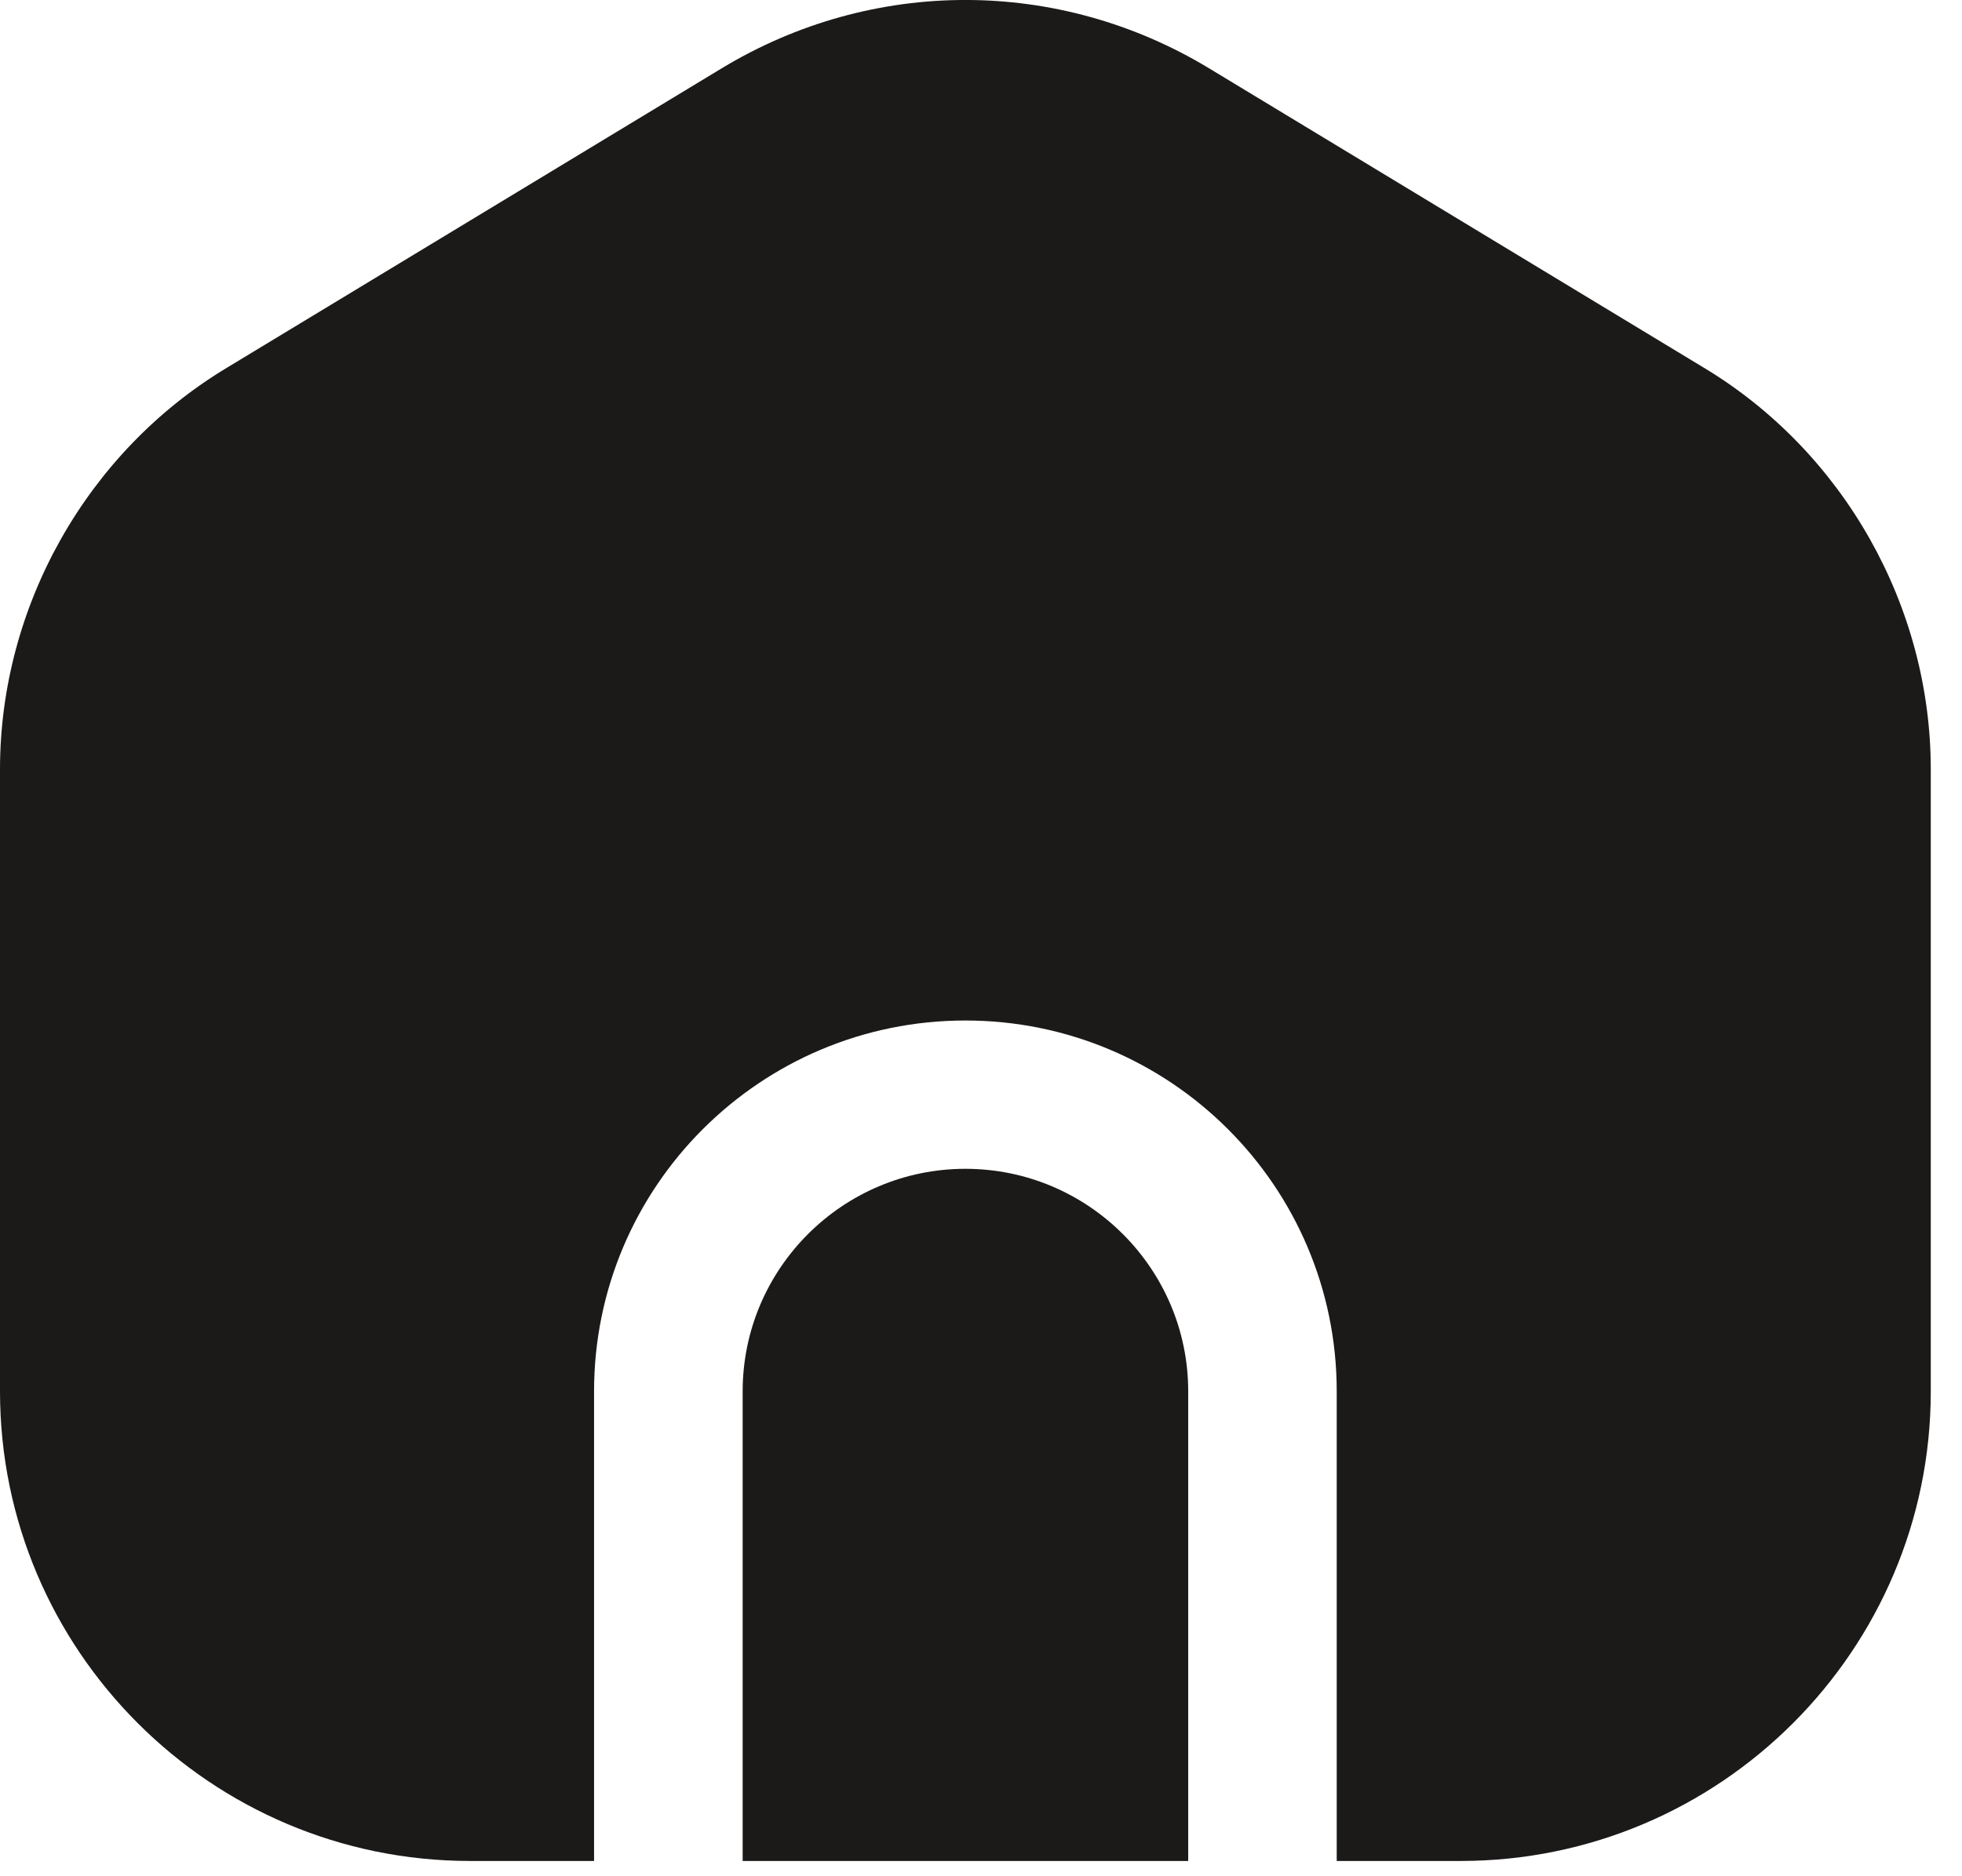
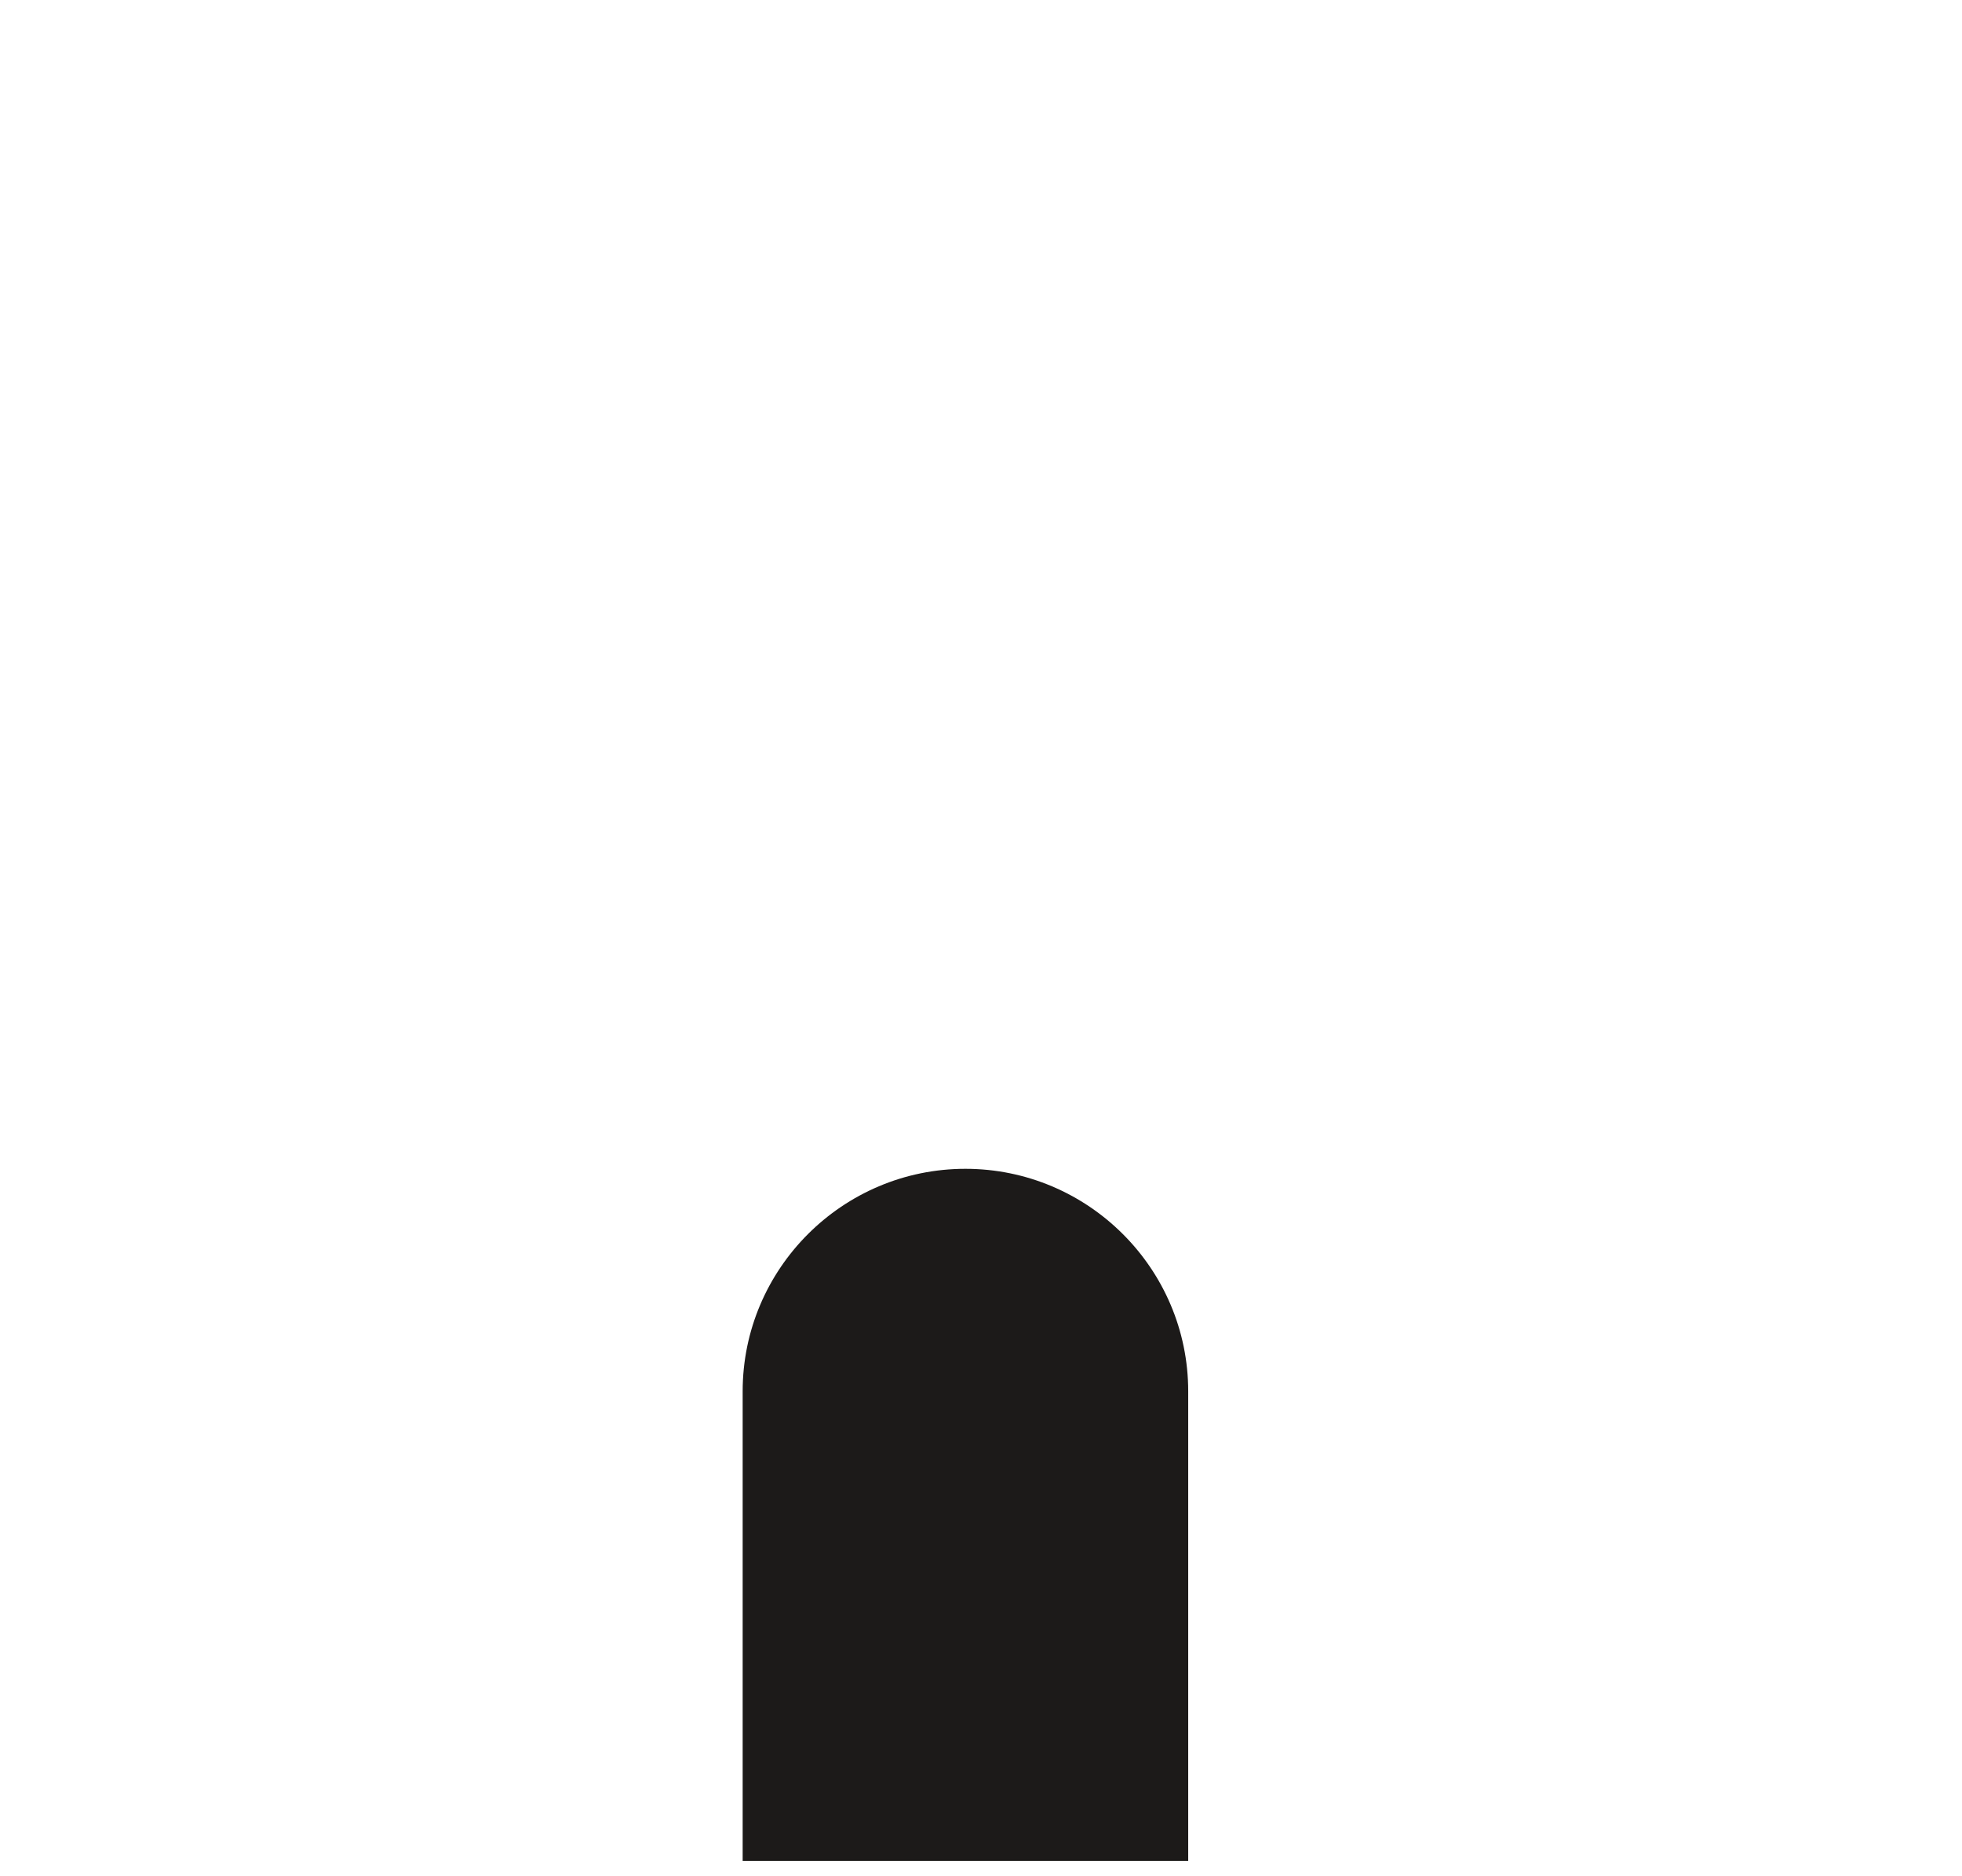
<svg xmlns="http://www.w3.org/2000/svg" fill="none" height="100%" overflow="visible" preserveAspectRatio="none" style="display: block;" viewBox="0 0 23 22" width="100%">
  <g id="Vector">
    <path d="M11.317 13.705C9.878 13.705 8.706 14.876 8.706 16.314V21.821H13.929V16.314C13.929 14.876 12.757 13.705 11.317 13.705Z" fill="#1C1A19" />
-     <path d="M19.976 4.313L14.172 0.8C12.408 -0.267 10.226 -0.267 8.462 0.8L2.658 4.313C1.021 5.299 0 7.107 0 9.021V16.314C0 19.351 2.472 21.821 5.513 21.821H6.964V16.314C6.964 13.913 8.914 11.966 11.317 11.966C13.72 11.966 15.67 13.913 15.67 16.314V21.821H17.121C20.162 21.821 22.634 19.351 22.634 16.314V9.021C22.634 7.107 21.613 5.299 19.976 4.313Z" fill="#1C1A19" />
  </g>
</svg>